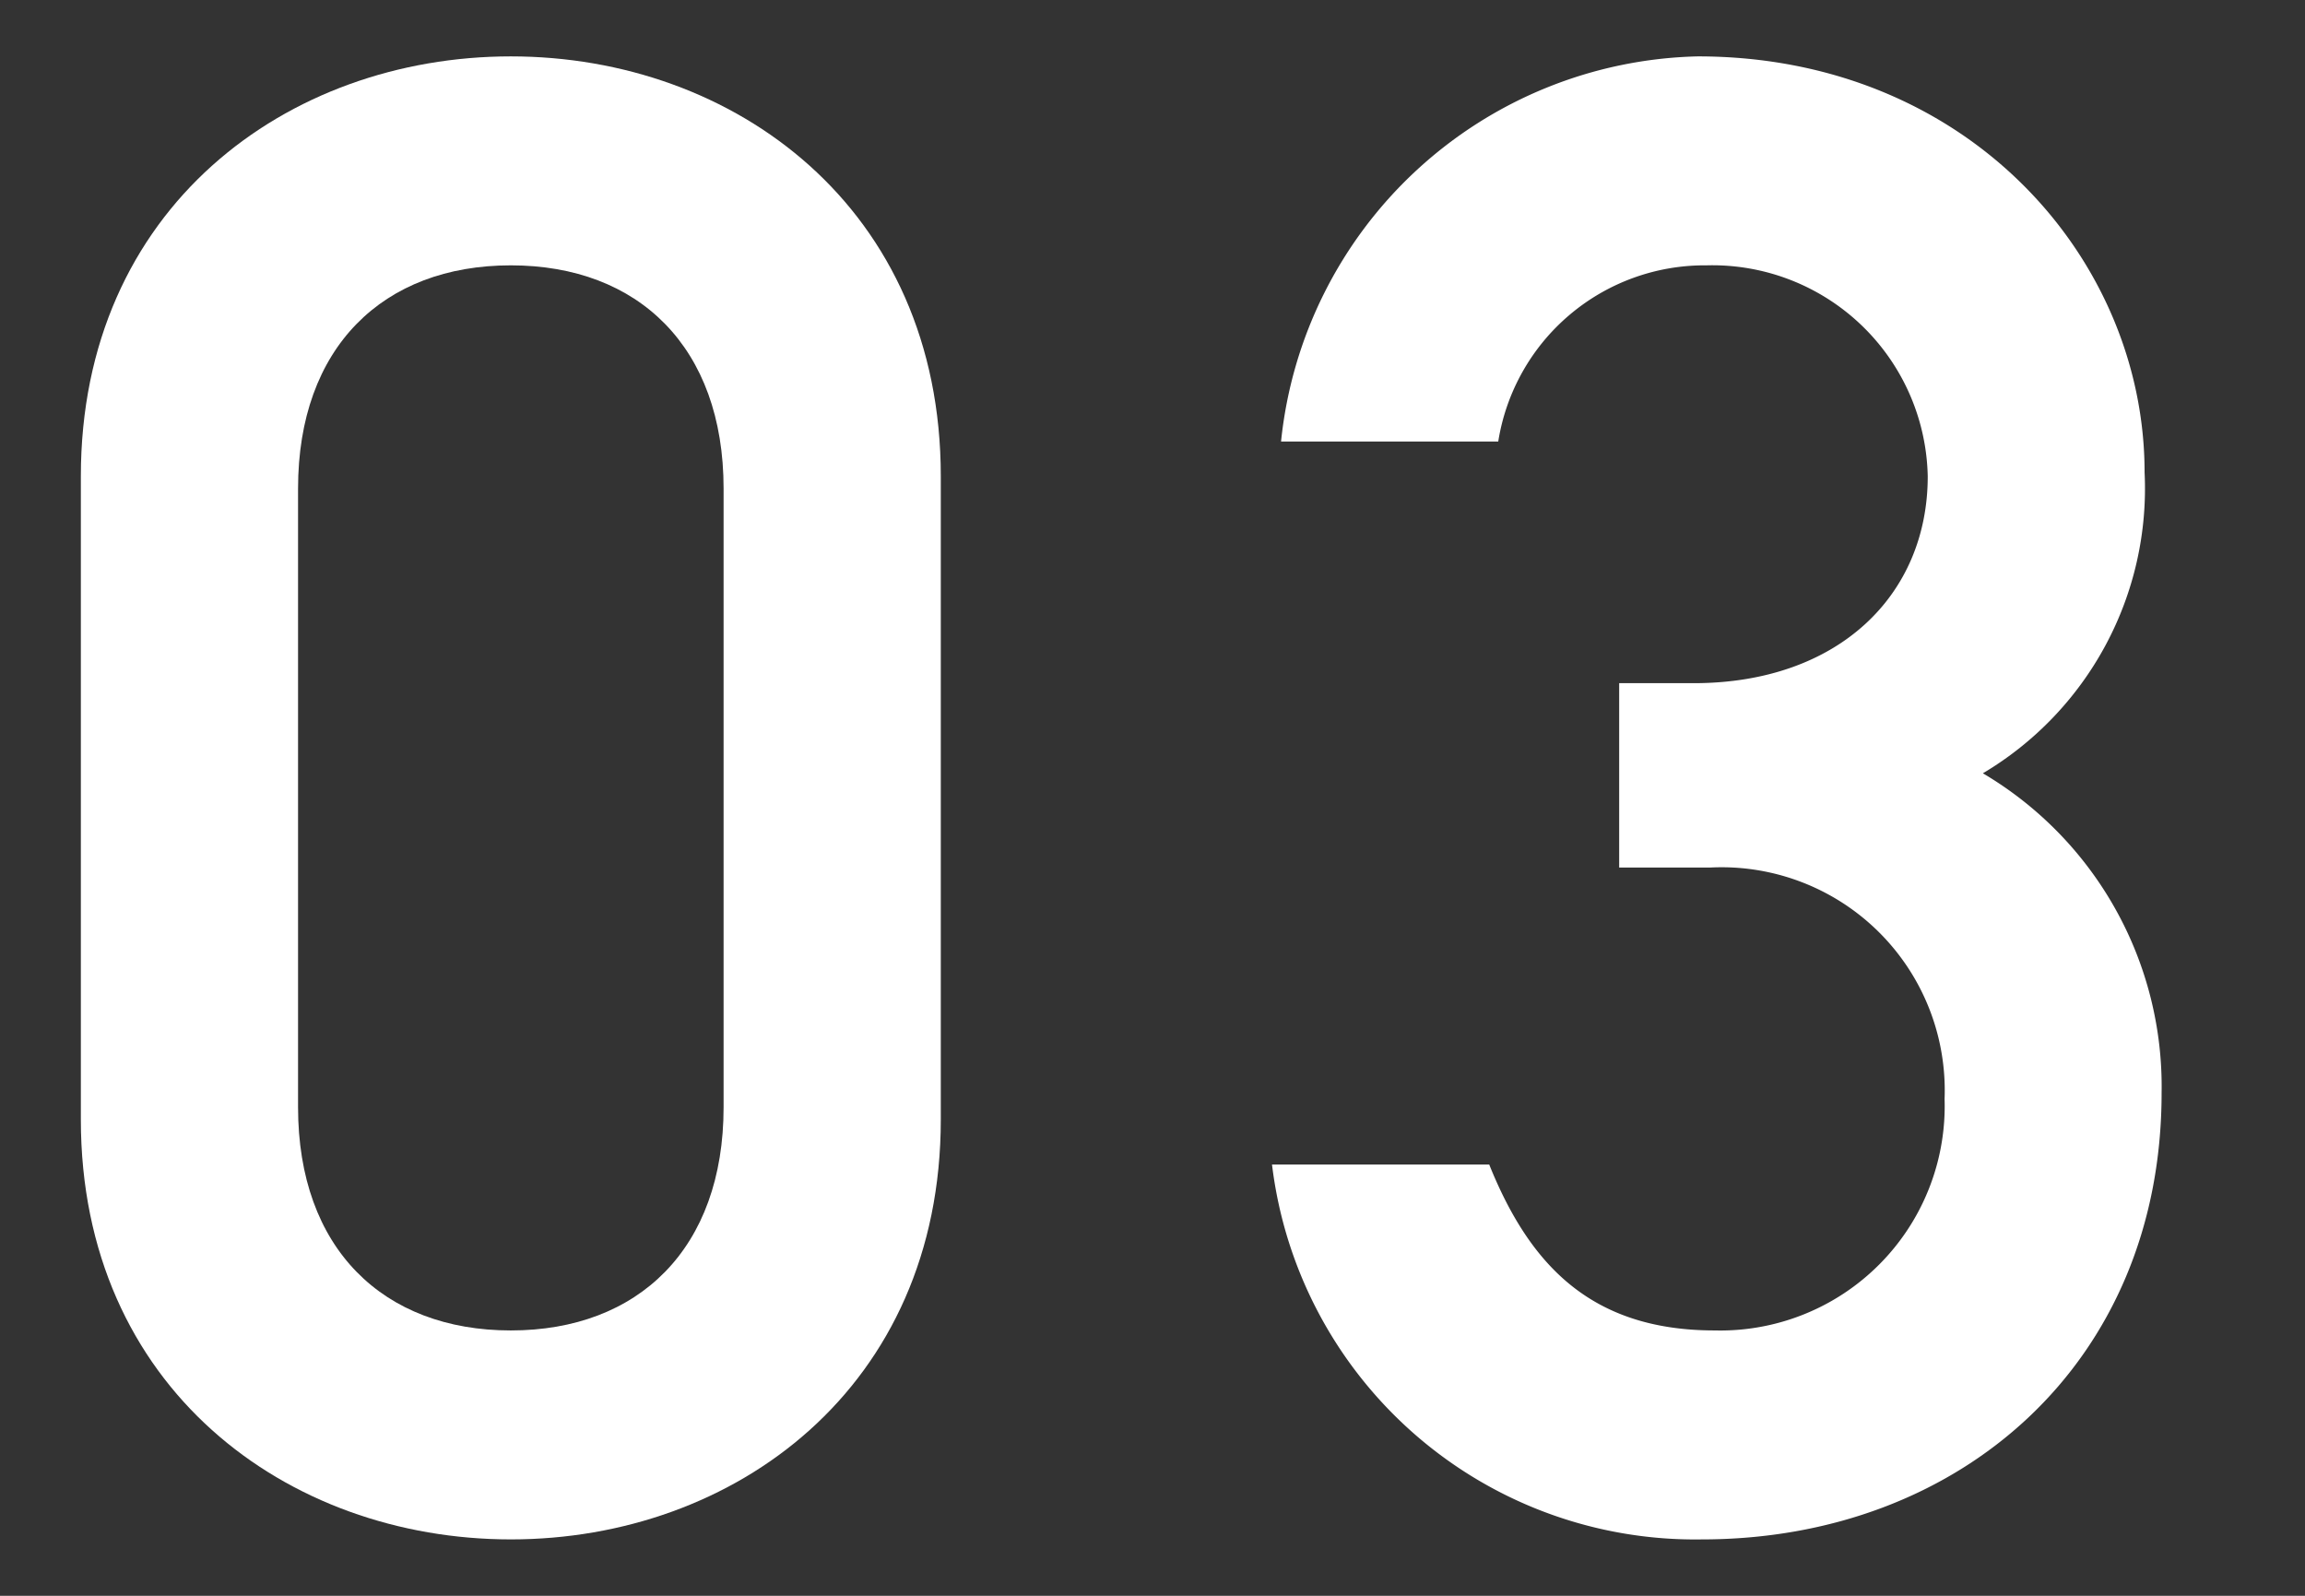
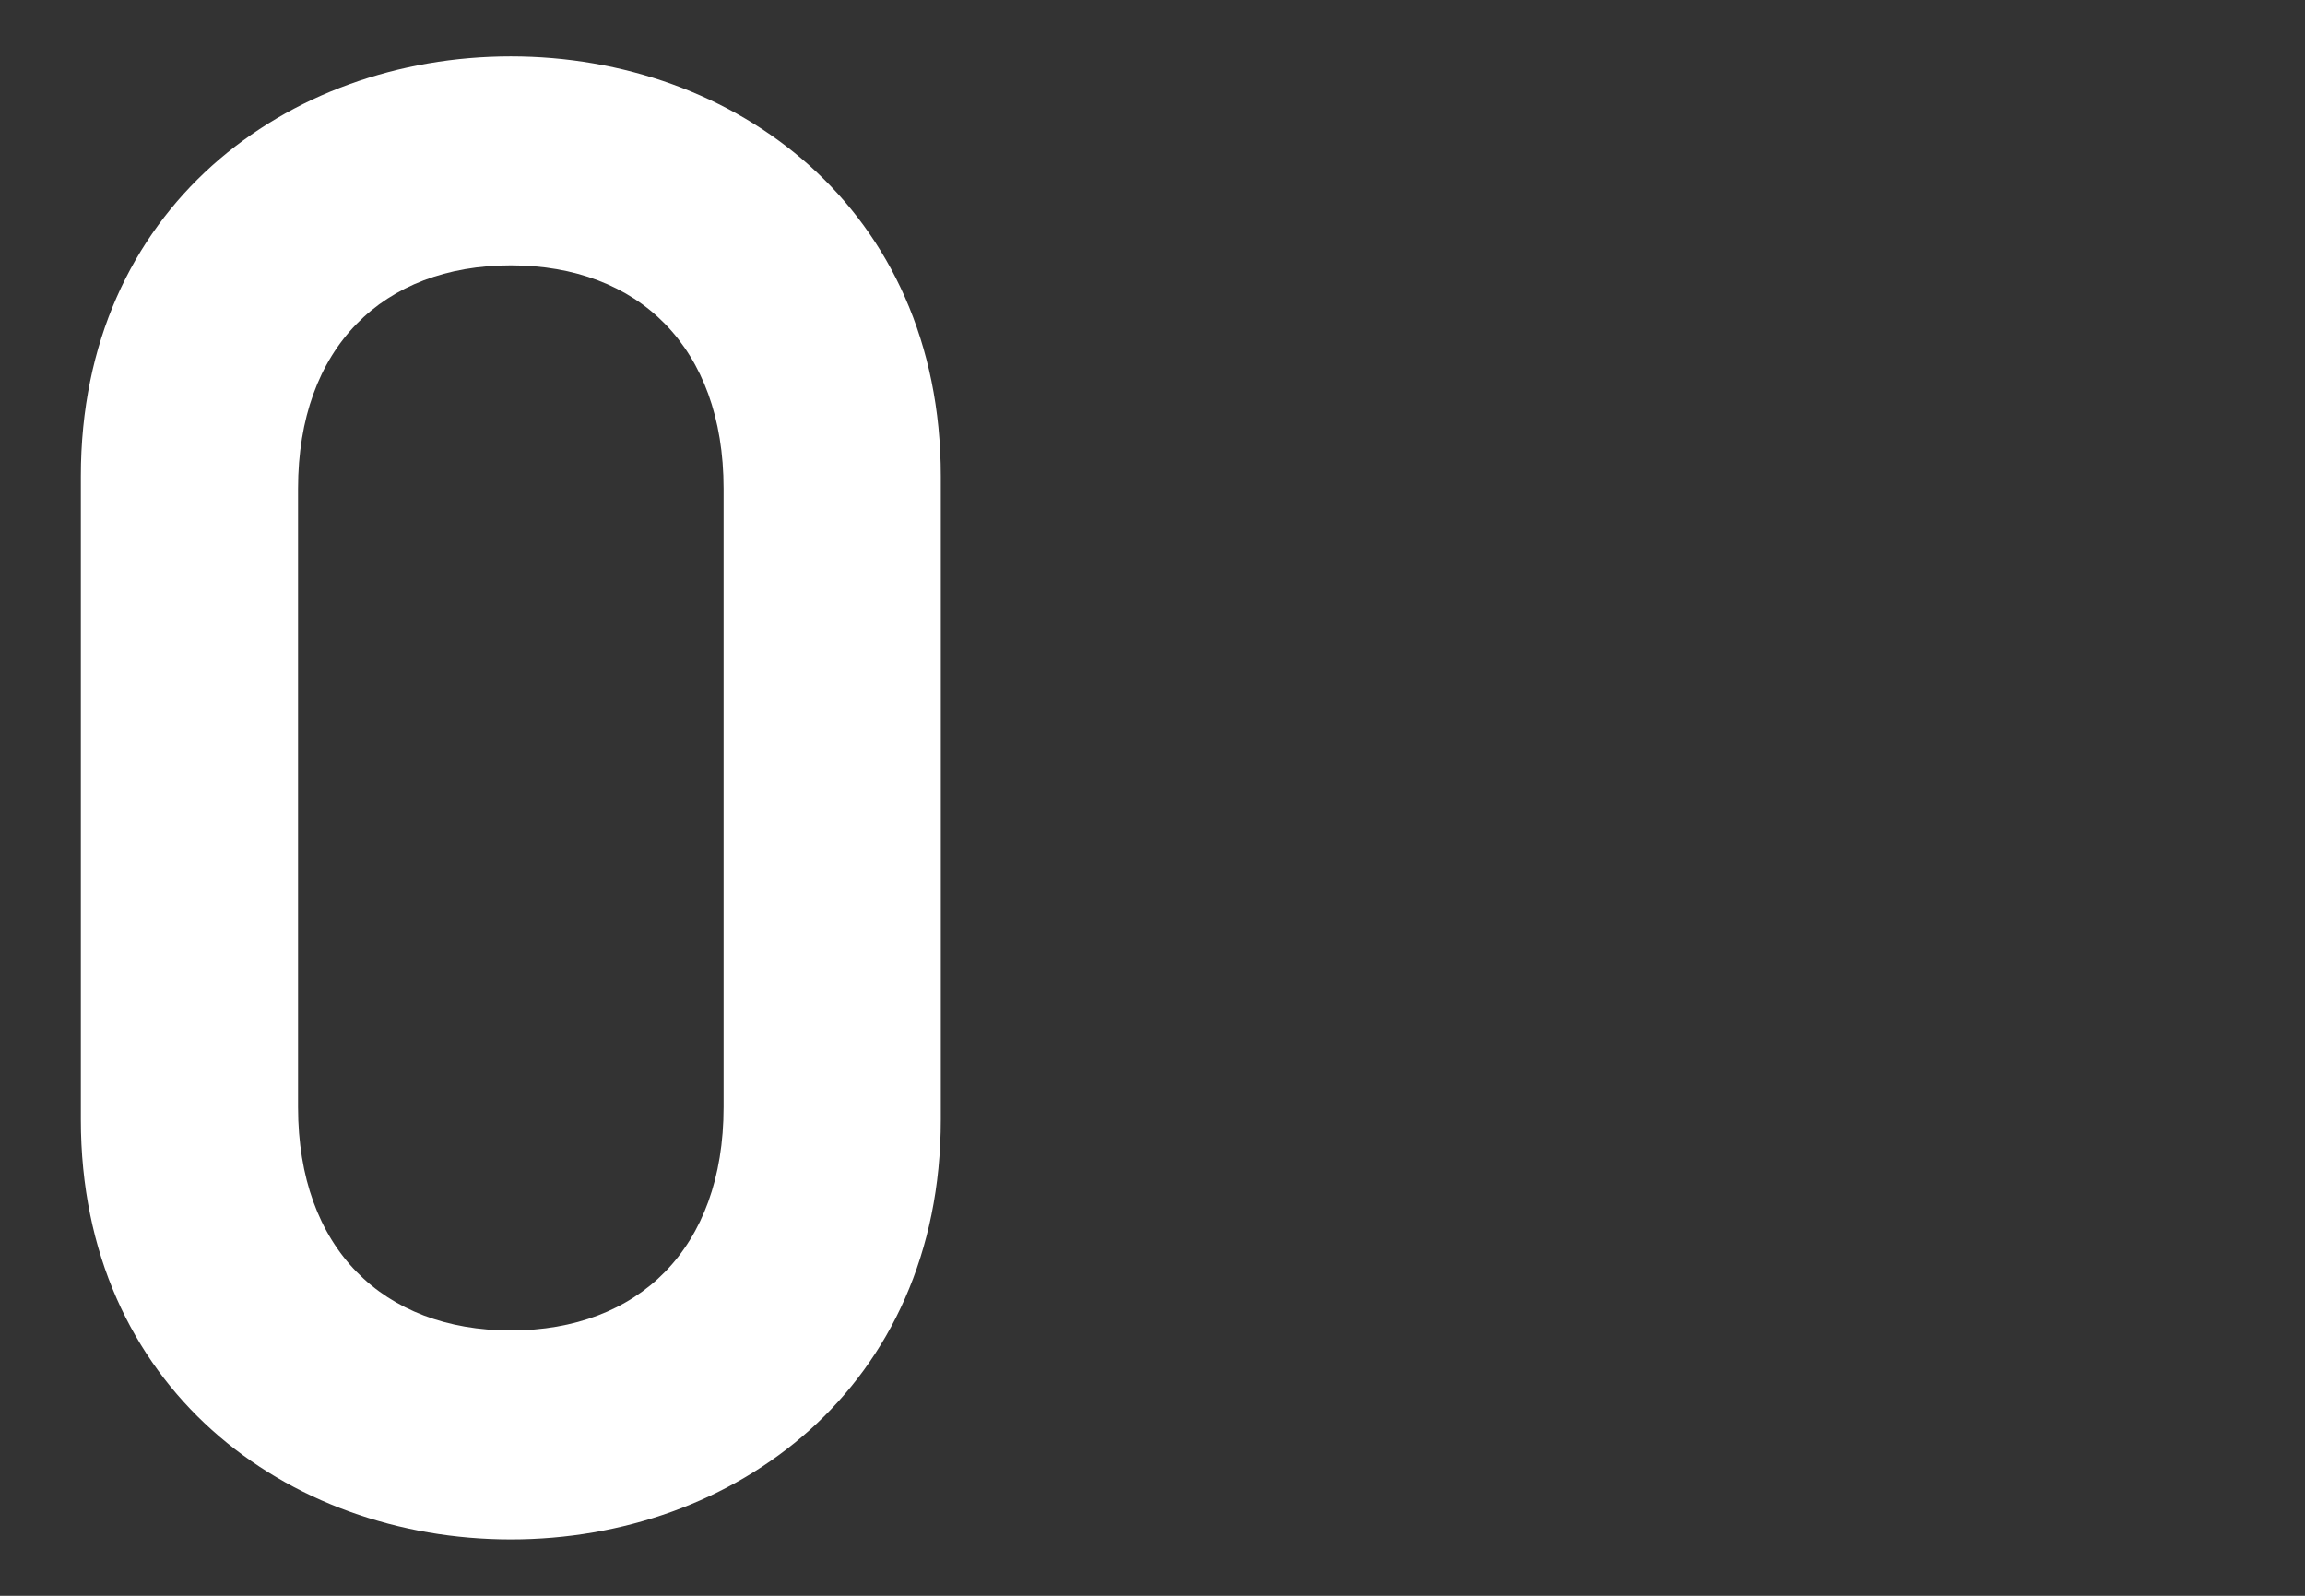
<svg xmlns="http://www.w3.org/2000/svg" viewBox="0 0 52 36">
  <rect x="0" y="0" width="52" height="36" fill="#333333" stroke="none" />
  <defs>
    <style>.cls-1{fill:#fff;}.cls-2{fill:none;}</style>
  </defs>
  <g id="レイヤー_2" data-name="レイヤー 2">
    <g id="design">
      <path class="cls-1" d="M1.824,10.745c0-6.053,4.656-9.473,9.7-9.473s9.7,3.42,9.7,9.473v14.51c0,6.053-4.656,9.473-9.7,9.473s-9.7-3.42-9.7-9.473Zm14.5.277c0-3.188-1.92-5.036-4.8-5.036s-4.8,1.848-4.8,5.036V24.978c0,3.188,1.92,5.036,4.8,5.036s4.8-1.848,4.8-5.036Z" />
-       <path class="cls-1" d="M36.528,15.412h1.68c3.264,0,5.281-1.986,5.281-4.667A4.86,4.86,0,0,0,38.5,5.986a4.715,4.715,0,0,0-4.7,3.974H28.9A9.676,9.676,0,0,1,38.3,1.272c6.1,0,10.081,4.575,10.081,9.38a7.472,7.472,0,0,1-3.648,6.793,8.207,8.207,0,0,1,4.032,7.209c0,6.1-4.56,10.074-10.369,10.074a9.613,9.613,0,0,1-9.7-8.457h4.9c.912,2.265,2.3,3.743,5.088,3.743a5.063,5.063,0,0,0,5.185-5.222,5.034,5.034,0,0,0-5.281-5.221H36.528Z" />
-       <rect class="cls-2" width="52" height="36" />
    </g>
  </g>
</svg>